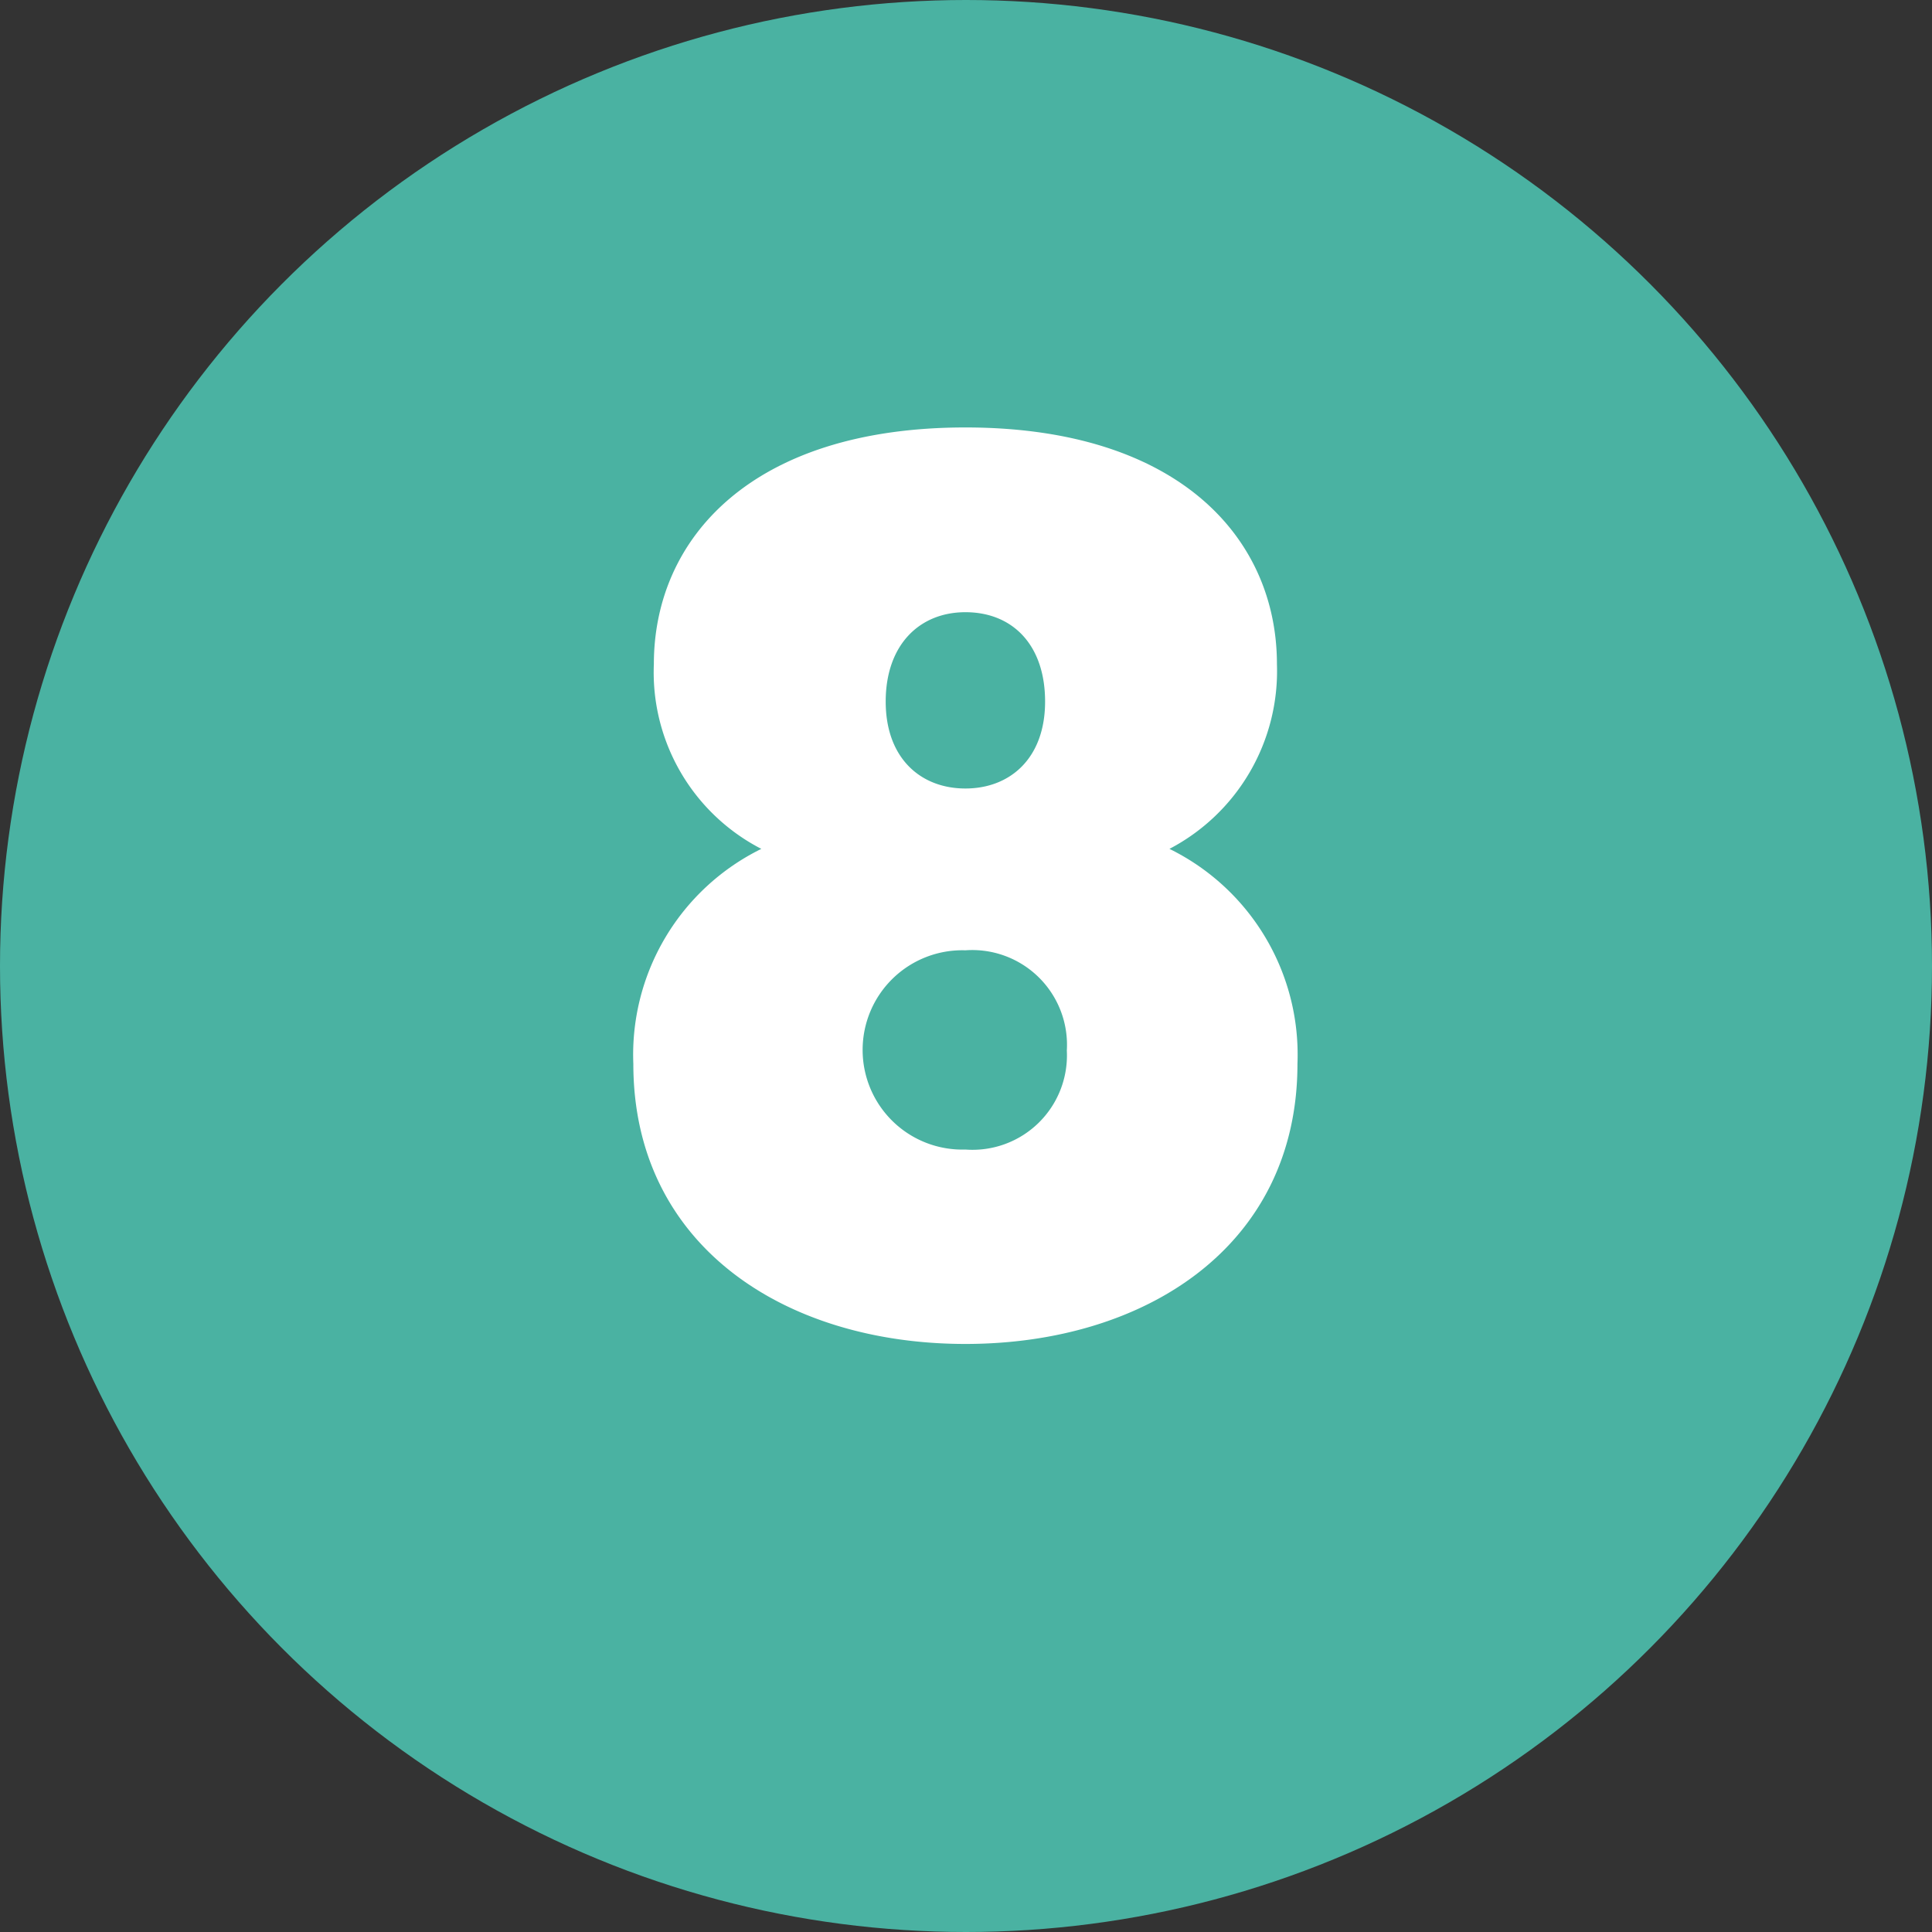
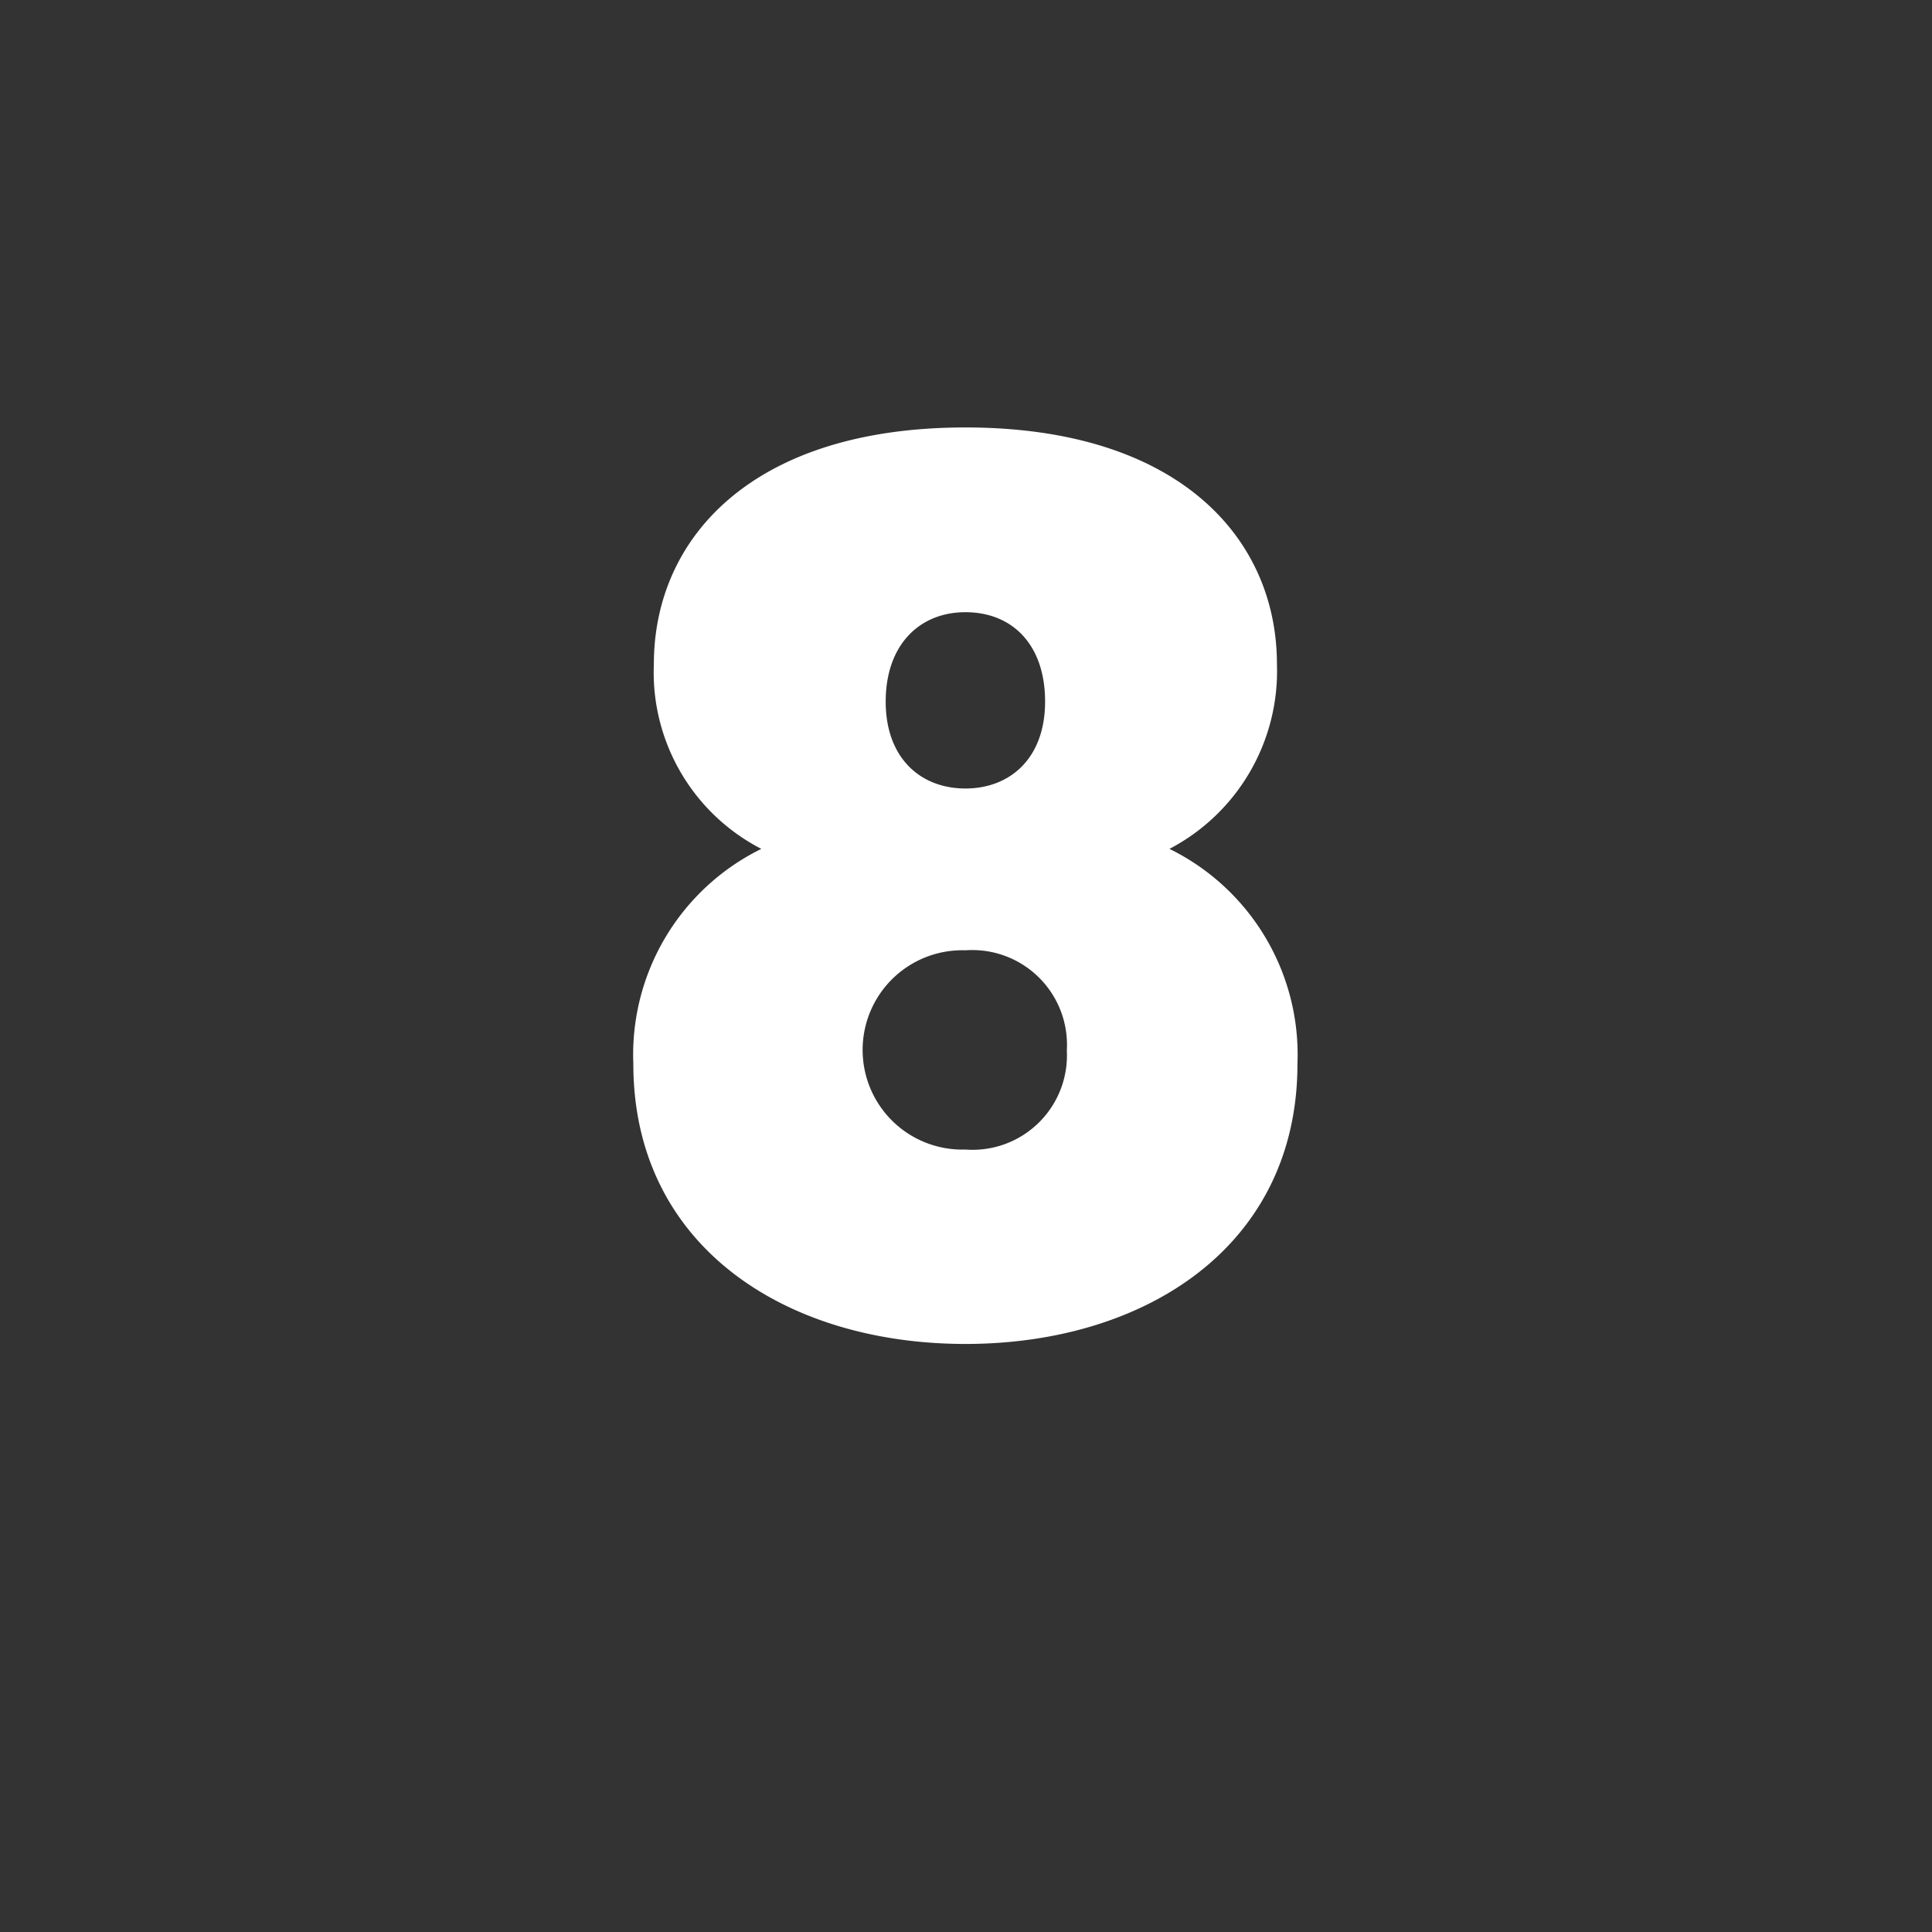
<svg xmlns="http://www.w3.org/2000/svg" width="80" height="80" viewBox="0 0 80 80">
  <rect x="0" y="0" width="80" height="80" fill="#333333" stroke="none" />
  <g id="Gruppe_74" data-name="Gruppe 74" transform="translate(-188 -1431)">
-     <circle id="Ellipse_30" data-name="Ellipse 30" cx="40" cy="40" r="40" transform="translate(188 1431)" fill="#4ab2a2" />
    <path id="Pfad_89" data-name="Pfad 89" d="M26.525,33.15a9.494,9.494,0,0,0-5.3,8.9c0,7.55,6.3,11.6,13.75,11.6s13.75-4.05,13.75-11.6a9.494,9.494,0,0,0-5.3-8.9,8.308,8.308,0,0,0,4.45-7.65c0-5.2-4.05-9.8-12.9-9.8s-12.9,4.6-12.9,9.8A8.221,8.221,0,0,0,26.525,33.15Zm8.45-2.5c-1.85,0-3.3-1.25-3.3-3.6s1.4-3.7,3.3-3.7c1.95,0,3.3,1.35,3.3,3.7S36.825,30.65,34.975,30.65Zm0,6.7a3.924,3.924,0,0,1,4.2,4.15,3.91,3.91,0,0,1-4.2,4.1,4.127,4.127,0,1,1,0-8.25Z" transform="translate(193 1433)" fill="#fff" />
  </g>
</svg>